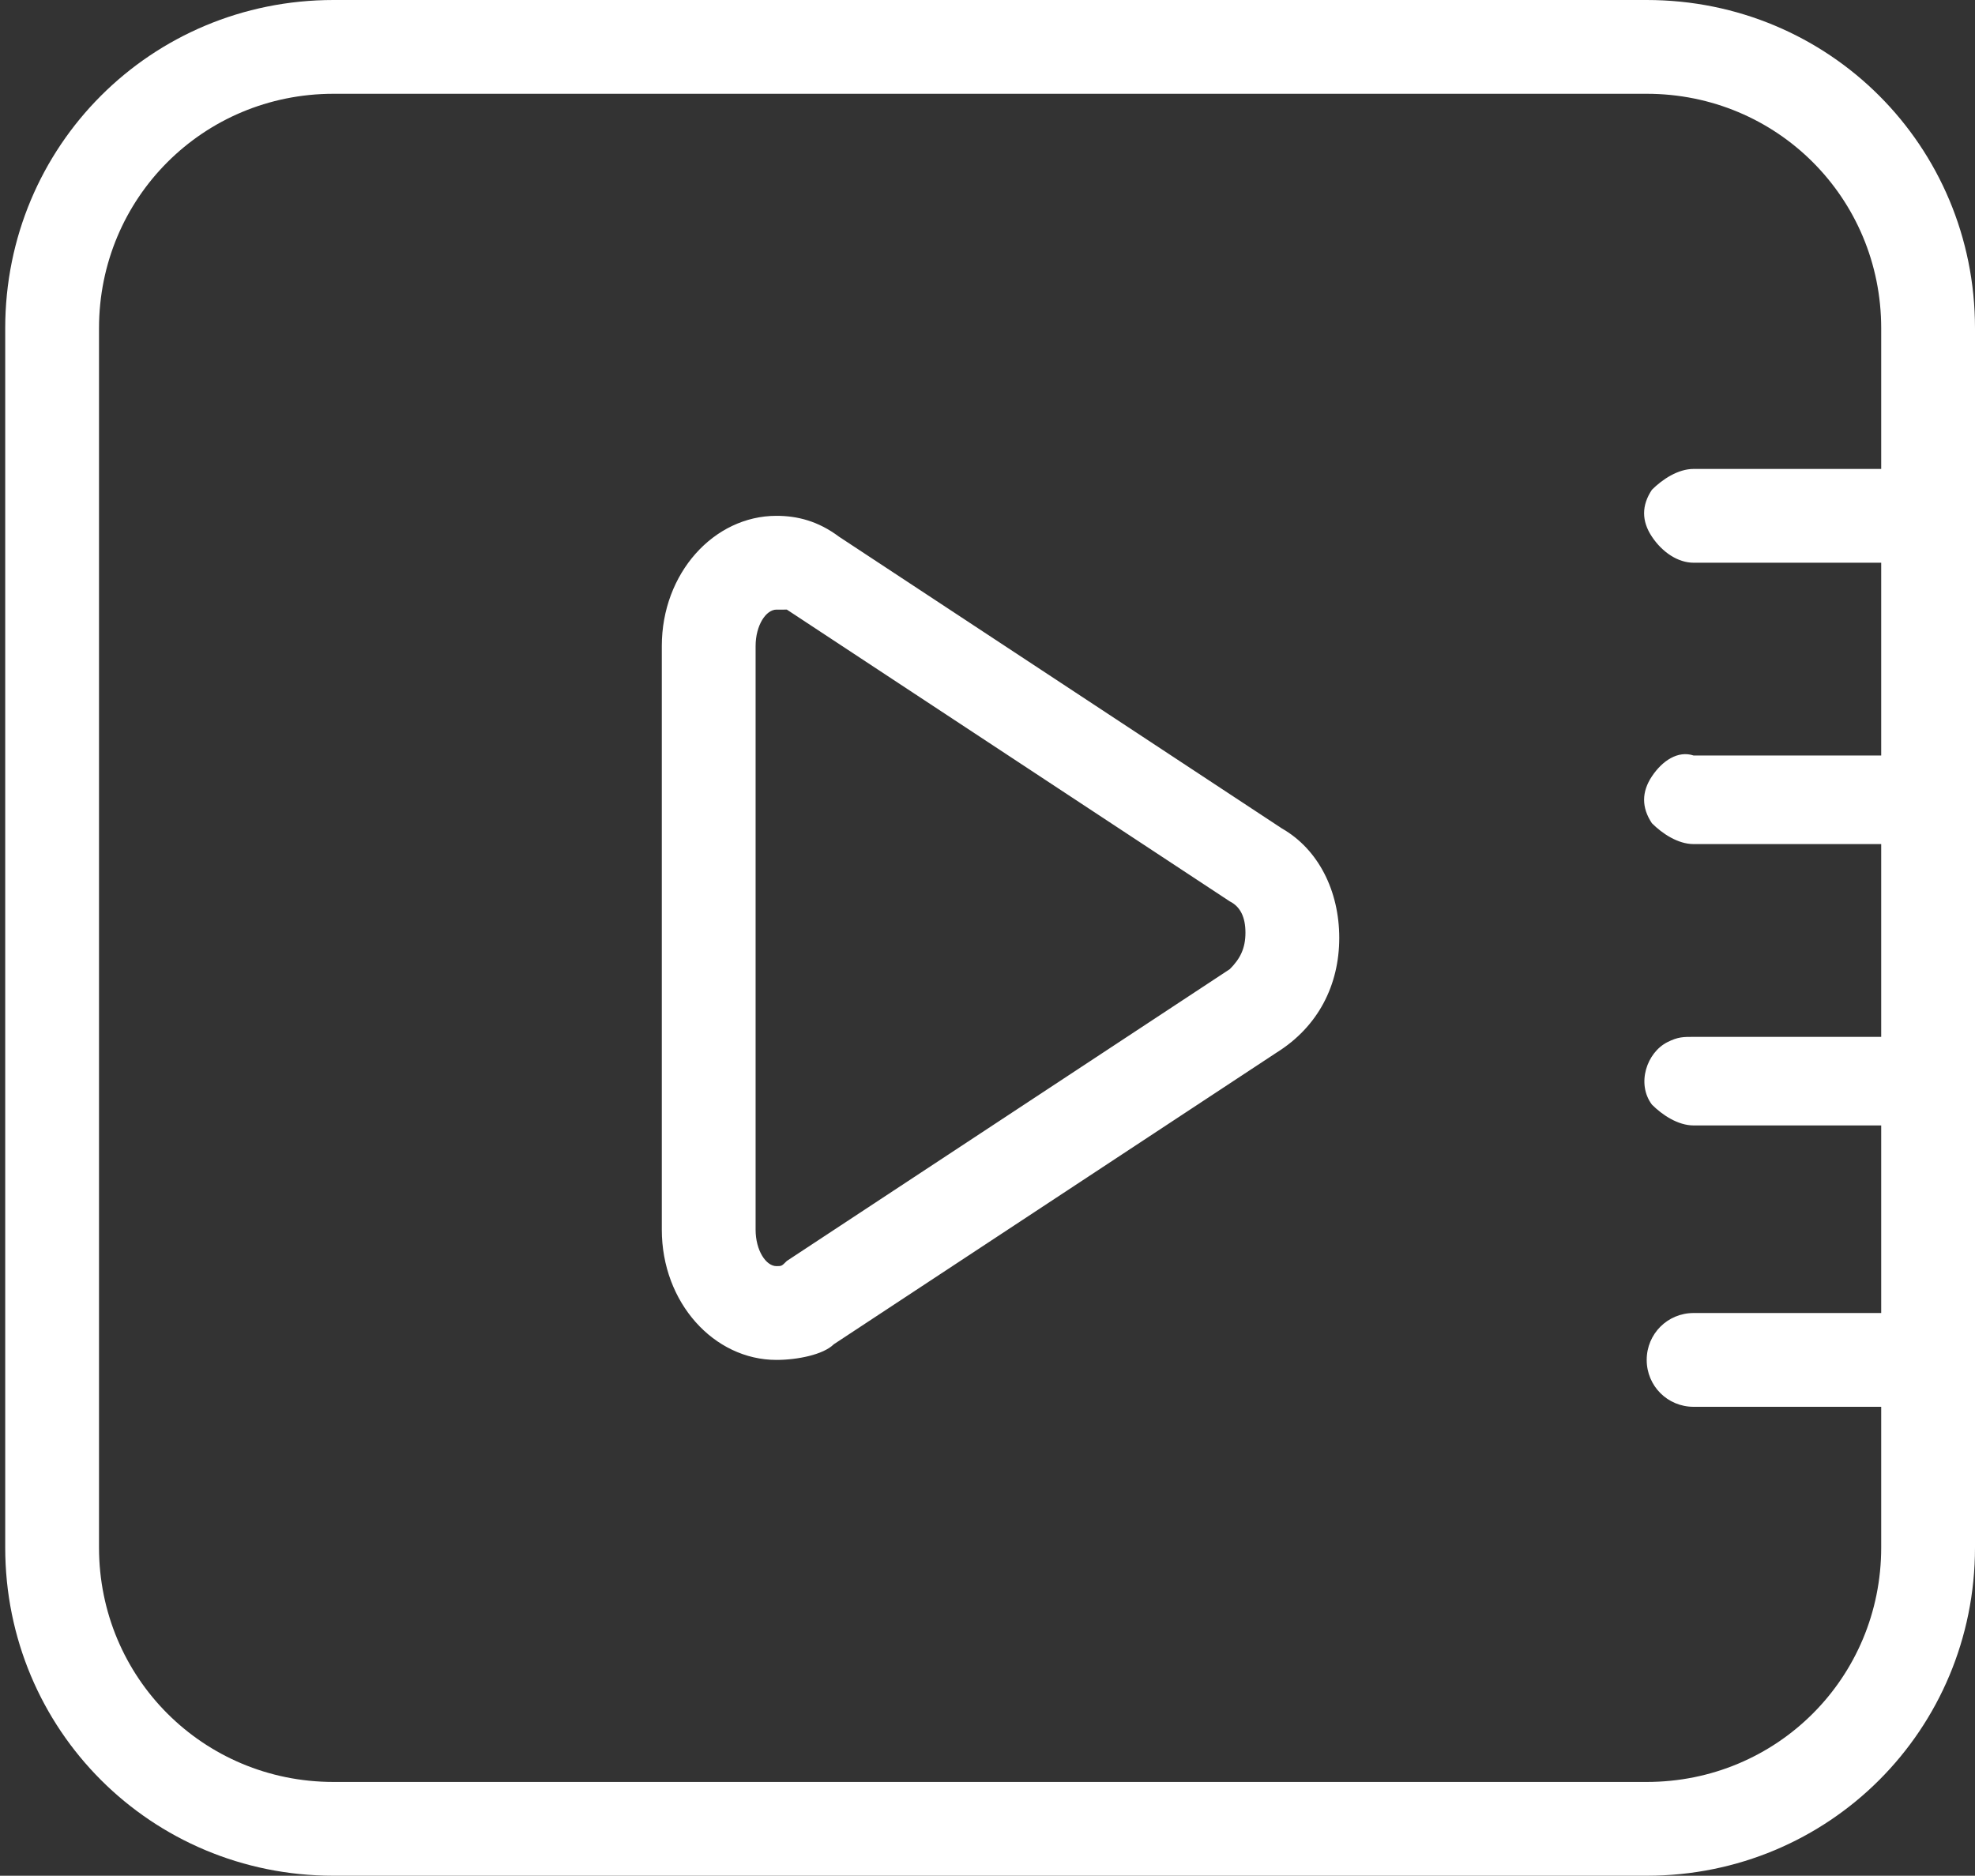
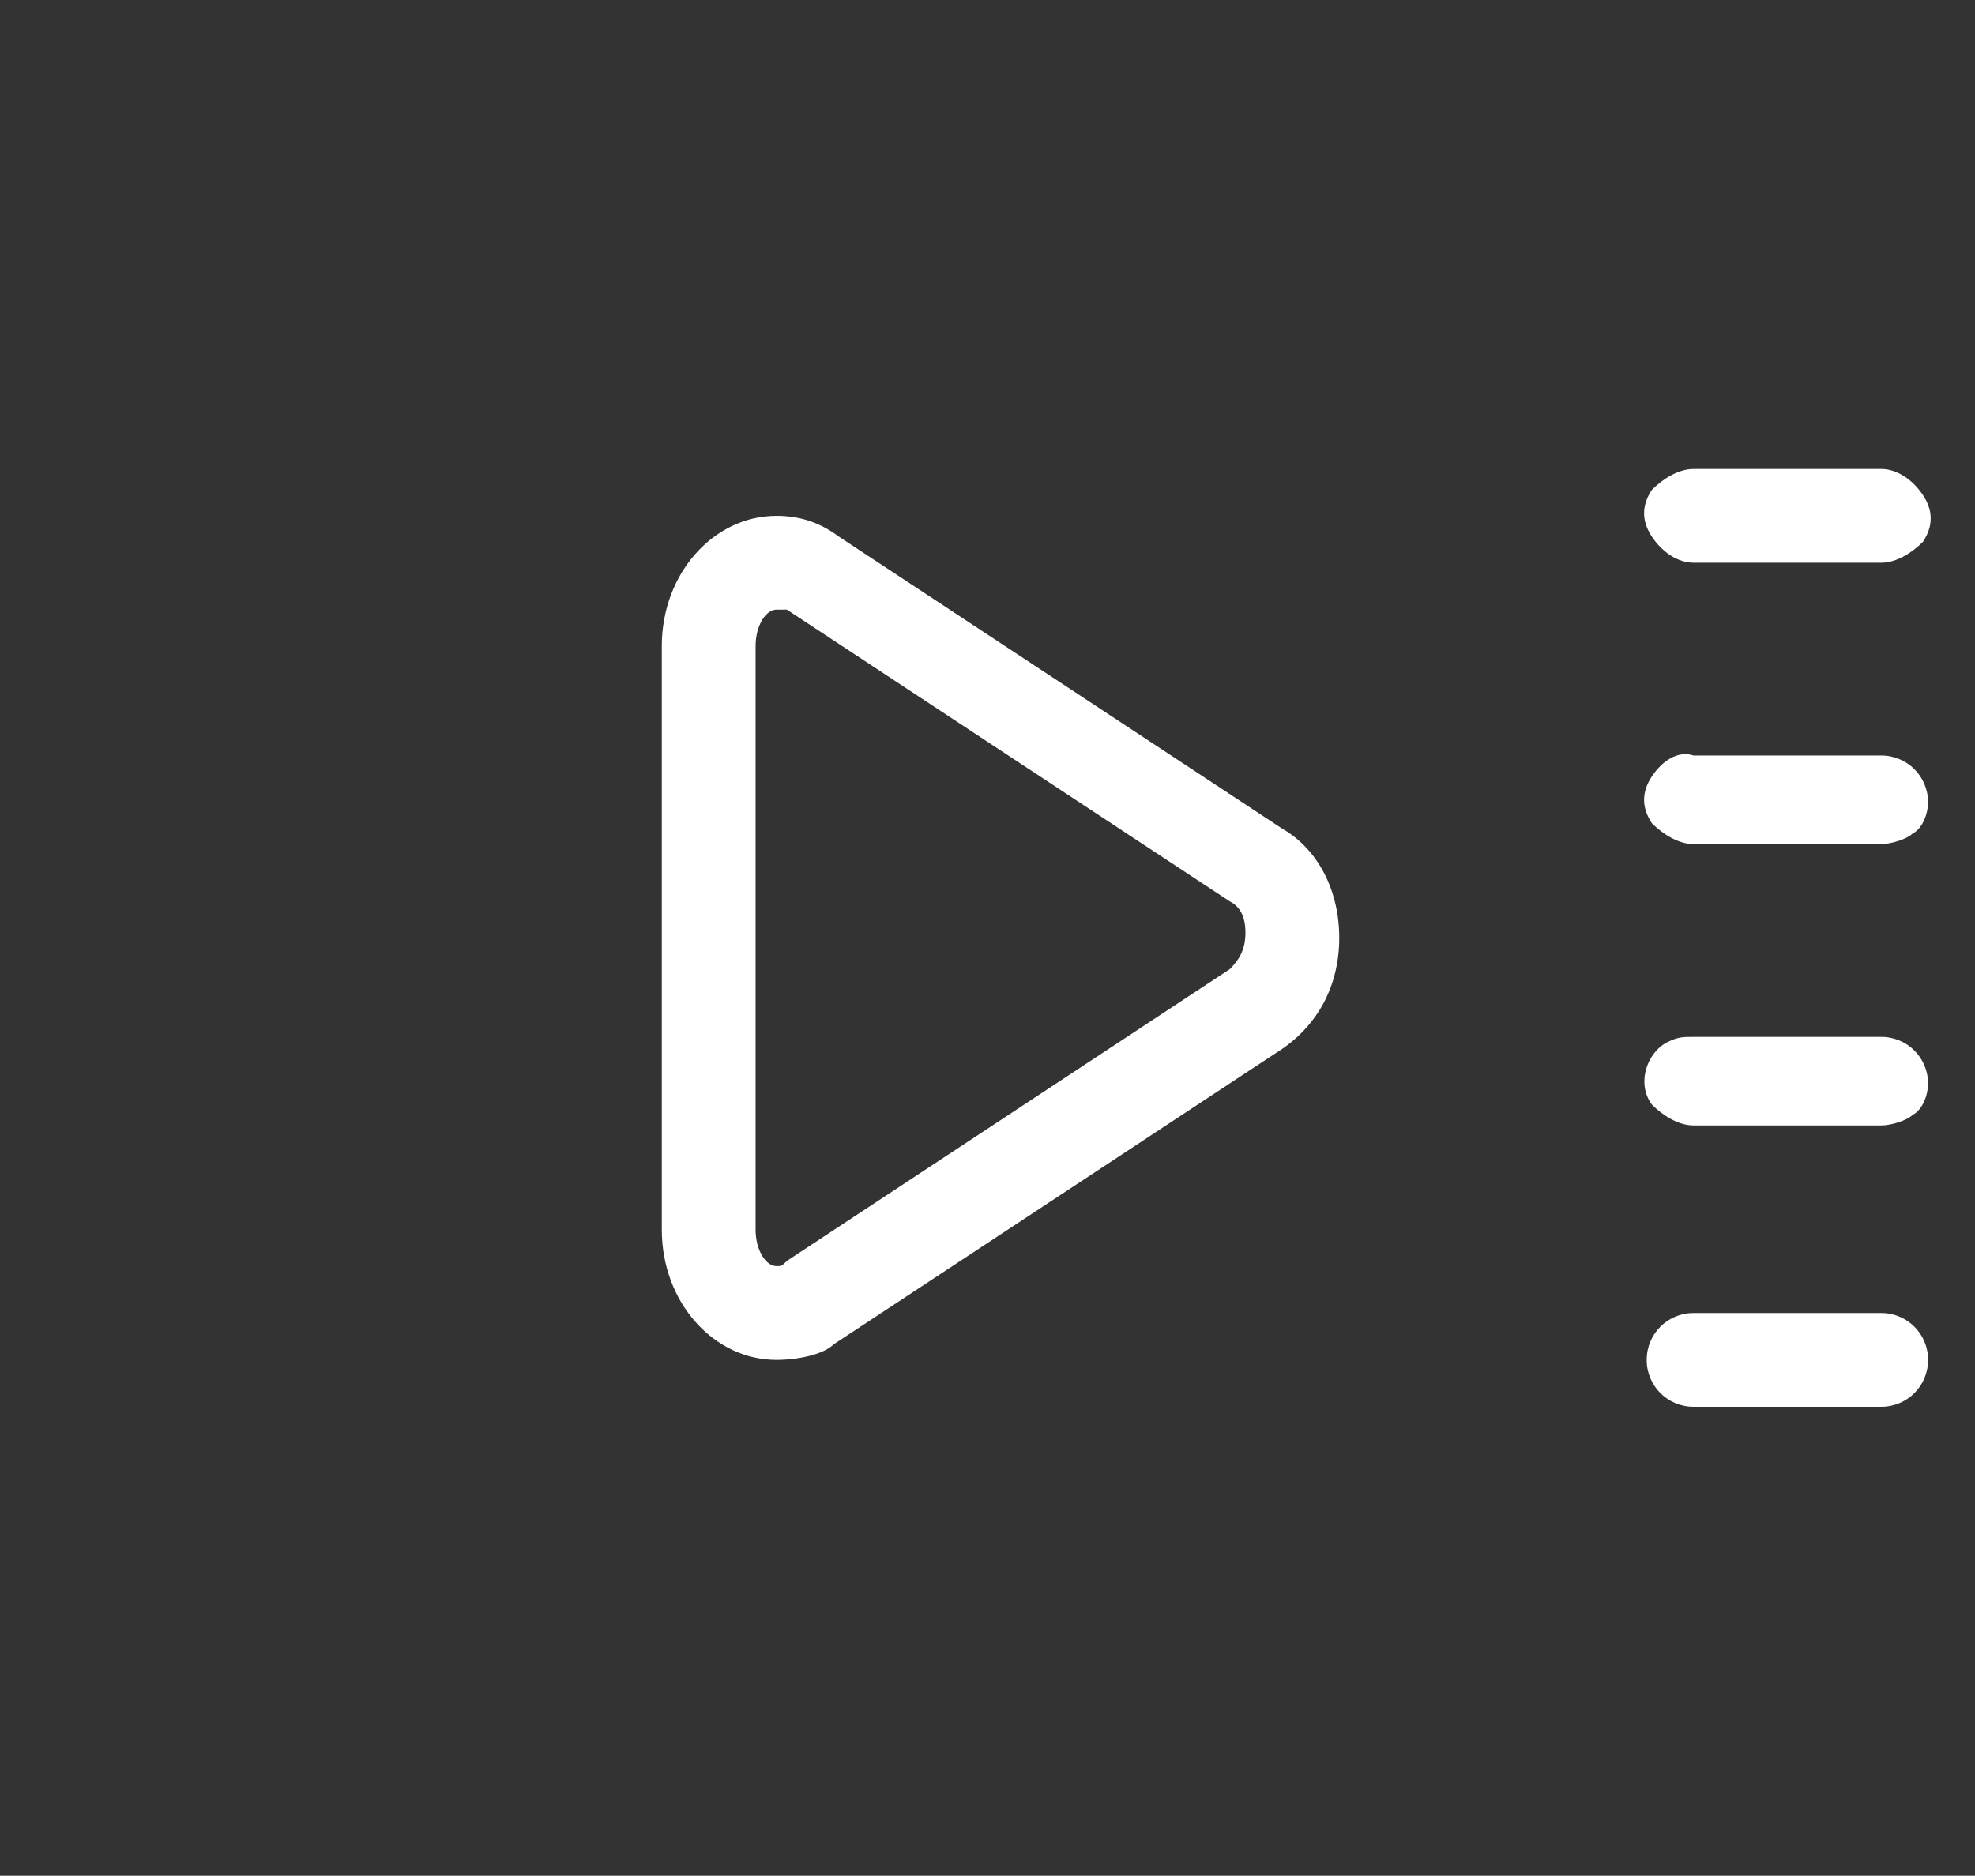
<svg xmlns="http://www.w3.org/2000/svg" version="1.1" id="图层_1" x="0px" y="0px" viewBox="0 0 37.9 36" style="enable-background:new 0 0 37.9 36;" xml:space="preserve">
  <rect x="0" y="0" width="37.9" height="36" fill="#333333" stroke="none" />
  <style type="text/css">
	.st0{fill:none;}
	.st1{fill:#FFFFFF;}
</style>
-   <path class="st0" d="M16,2.2H5.8c-0.6,0-1.1,0.5-1.1,1.1v10.1c0,0.6,0.5,1.1,1.1,1.1H16c0.6,0,1.1-0.5,1.1-1.1V3.3  C17.1,2.7,16.6,2.2,16,2.2z" />
  <g>
-     <path class="st1" d="M31.6,36H6.4c-3.5,0-6.3-2.8-6.3-6.3V6.3C0.1,2.8,2.9,0,6.4,0h25.2c3.5,0,6.3,2.8,6.3,6.3v23.4   C37.9,33.2,35.1,36,31.6,36L31.6,36z M6.4,1.8c-2.5,0-4.5,2-4.5,4.5v23.4c0,2.5,2,4.5,4.5,4.5h25.2c2.5,0,4.5-2,4.5-4.5V6.3   c0-2.5-2-4.5-4.5-4.5L6.4,1.8L6.4,1.8z" />
    <path class="st1" d="M36.1,10.8h-3.6c-0.3,0-0.6-0.2-0.8-0.5s-0.2-0.6,0-0.9C31.9,9.2,32.2,9,32.5,9h3.6c0.3,0,0.6,0.2,0.8,0.5   s0.2,0.6,0,0.9C36.7,10.6,36.4,10.8,36.1,10.8L36.1,10.8z M36.1,21.6h-3.6c-0.3,0-0.6-0.2-0.8-0.4c-0.3-0.4-0.1-1,0.3-1.2   c0.2-0.1,0.3-0.1,0.5-0.1h3.6c0.5,0,0.9,0.4,0.9,0.9c0,0.2-0.1,0.5-0.3,0.6C36.6,21.5,36.3,21.6,36.1,21.6L36.1,21.6z M36.1,16.2   h-3.6c-0.3,0-0.6-0.2-0.8-0.4c-0.2-0.3-0.2-0.6,0-0.9c0.2-0.3,0.5-0.5,0.8-0.4h3.6c0.5,0,0.9,0.4,0.9,0.9c0,0.2-0.1,0.5-0.3,0.6   C36.6,16.1,36.3,16.2,36.1,16.2L36.1,16.2z M36.1,27h-3.6c-0.5,0-0.9-0.4-0.9-0.9s0.4-0.9,0.9-0.9h3.6c0.5,0,0.9,0.4,0.9,0.9   S36.6,27,36.1,27L36.1,27L36.1,27z M14.9,26.1c-1.2,0-2.2-1.1-2.2-2.5V12.4c0-1.4,1-2.5,2.2-2.5c0.4,0,0.8,0.1,1.2,0.4l8.5,5.6   c0.7,0.4,1.1,1.2,1.1,2.1s-0.4,1.7-1.2,2.2L16,25.8C15.8,26,15.3,26.1,14.9,26.1L14.9,26.1z M14.9,11.7c-0.2,0-0.4,0.3-0.4,0.7   v11.2c0,0.4,0.2,0.7,0.4,0.7c0.1,0,0.1,0,0.2-0.1l8.5-5.6c0.2-0.2,0.3-0.4,0.3-0.7c0-0.3-0.1-0.5-0.3-0.6l-8.5-5.6   C15,11.7,15,11.7,14.9,11.7L14.9,11.7z" />
  </g>
</svg>